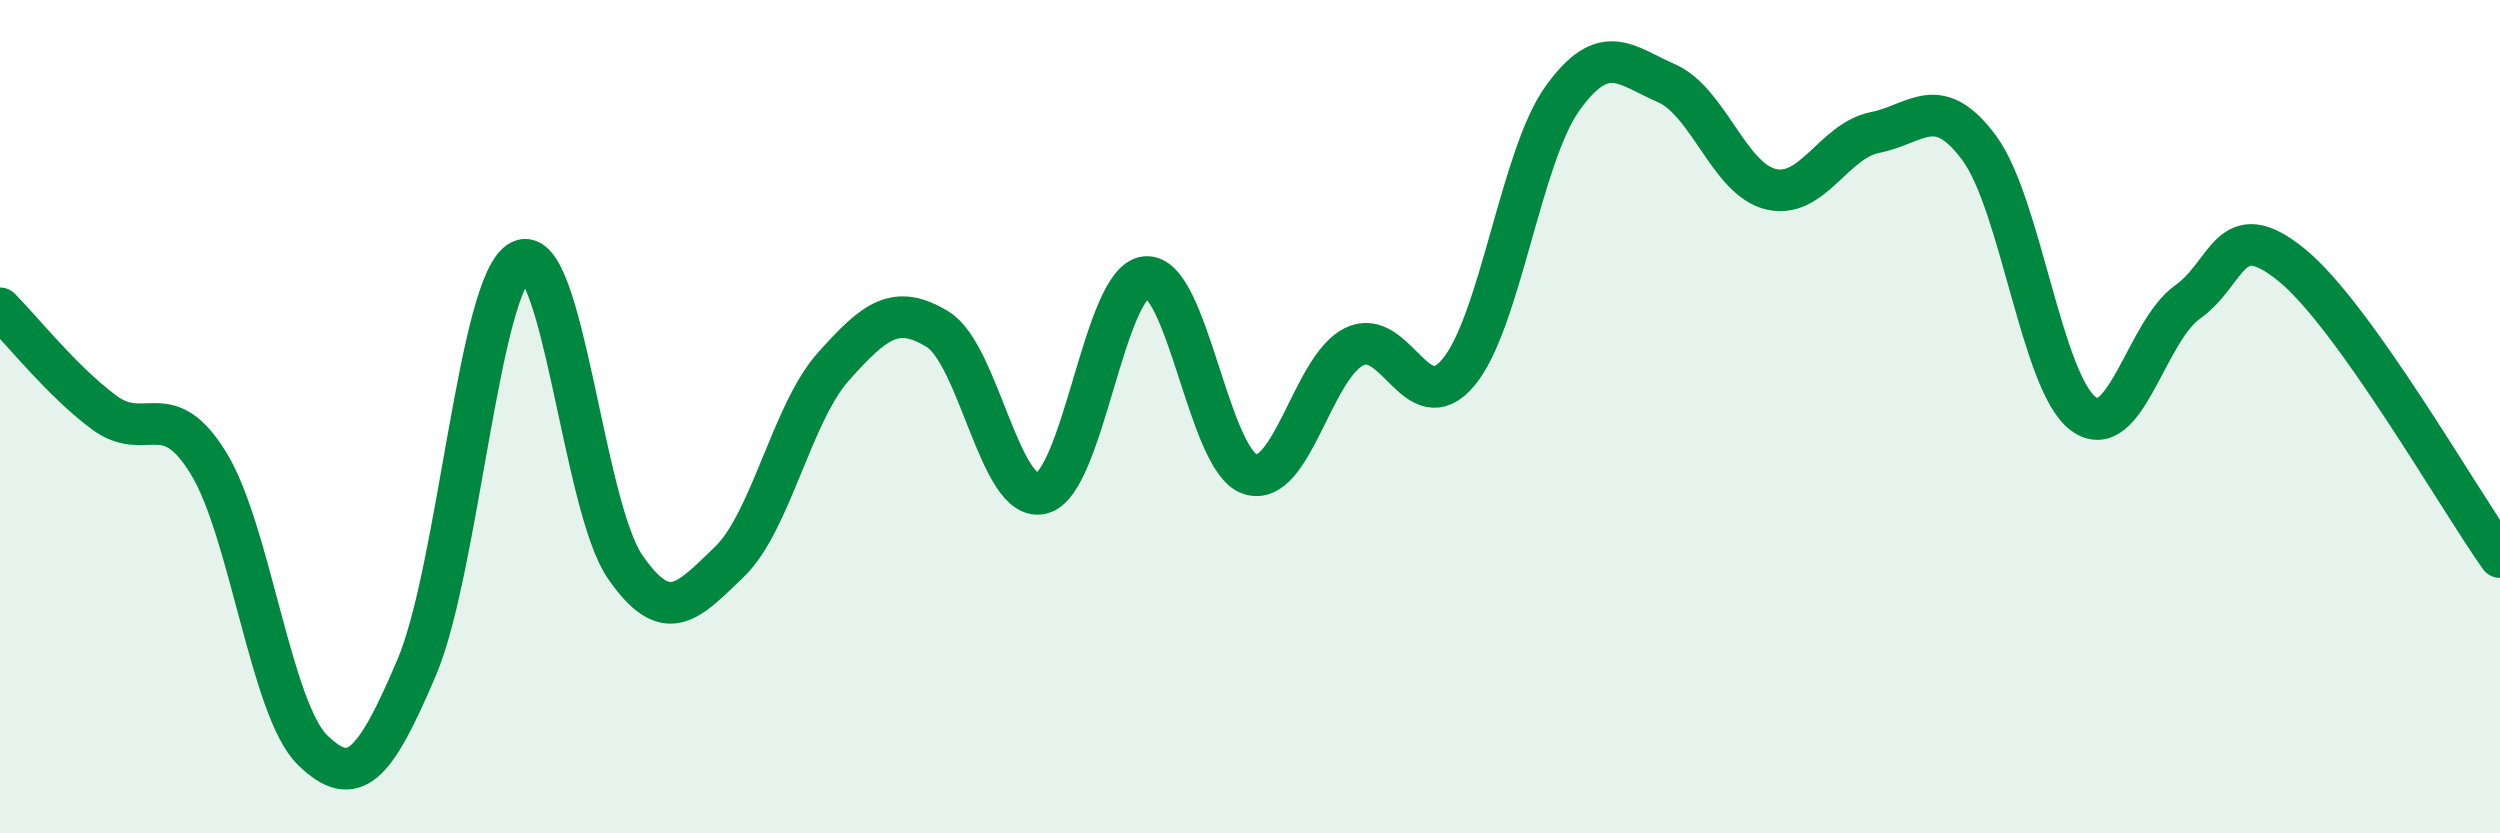
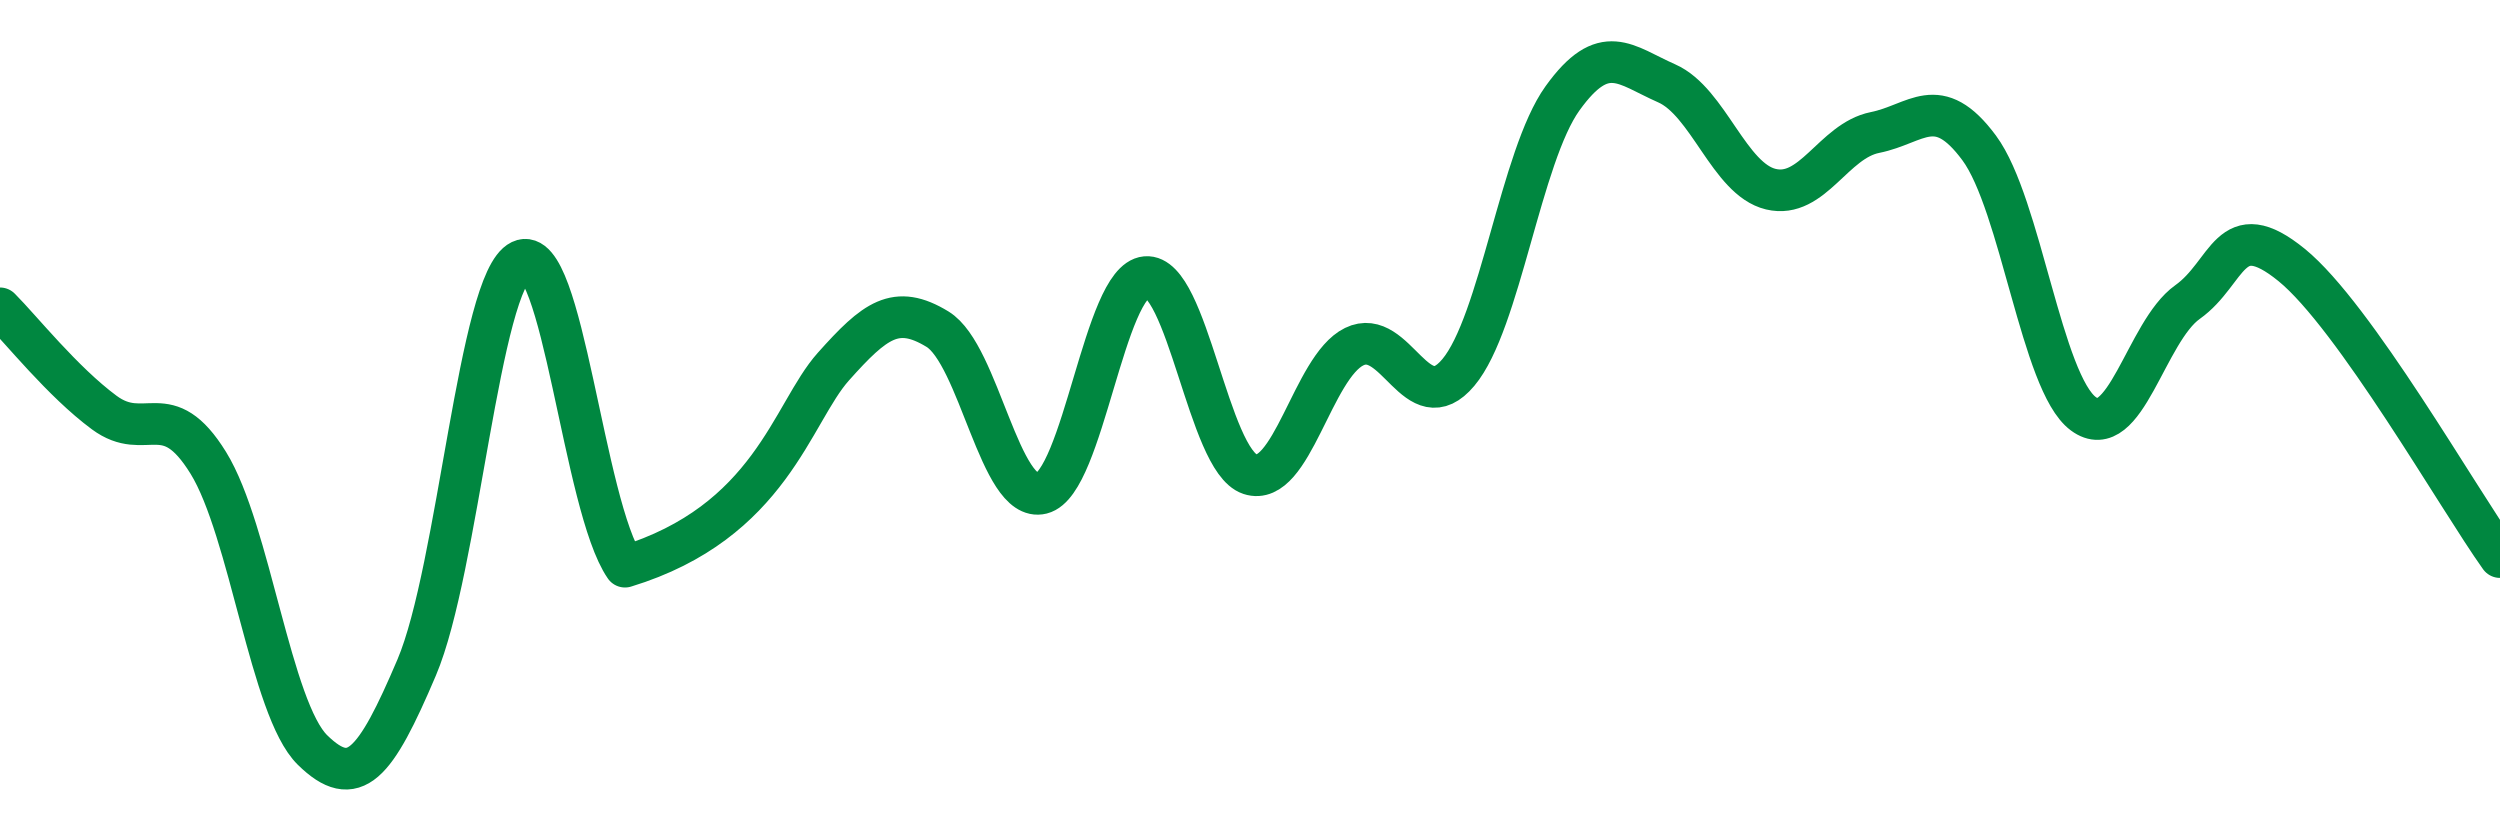
<svg xmlns="http://www.w3.org/2000/svg" width="60" height="20" viewBox="0 0 60 20">
-   <path d="M 0,7.4 C 0.5,7.9 1.5,9.16 2.5,9.9 C 3.5,10.64 4,9.49 5,11.11 C 6,12.73 6.5,17.02 7.5,18 C 8.5,18.98 9,18.37 10,16.02 C 11,13.67 11.5,6.74 12.5,6.26 C 13.5,5.78 14,12.15 15,13.6 C 16,15.05 16.5,14.45 17.5,13.49 C 18.5,12.53 19,9.92 20,8.8 C 21,7.68 21.5,7.29 22.5,7.9 C 23.5,8.51 24,12.09 25,11.84 C 26,11.59 26.5,6.74 27.5,6.65 C 28.5,6.56 29,11.05 30,11.38 C 31,11.71 31.5,8.81 32.5,8.32 C 33.5,7.83 34,10.13 35,8.94 C 36,7.75 36.5,3.75 37.5,2.36 C 38.5,0.97 39,1.56 40,2 C 41,2.44 41.5,4.3 42.5,4.54 C 43.5,4.78 44,3.38 45,3.18 C 46,2.98 46.5,2.2 47.5,3.55 C 48.5,4.9 49,9.19 50,9.93 C 51,10.67 51.5,7.96 52.5,7.25 C 53.5,6.54 53.5,5.14 55,6.36 C 56.5,7.58 59,11.97 60,13.37L60 20L0 20Z" fill="#008740" opacity="0.1" stroke-linecap="round" stroke-linejoin="round" />
-   <path d="M 0,7.4 C 0.5,7.9 1.5,9.16 2.5,9.9 C 3.5,10.64 4,9.49 5,11.11 C 6,12.73 6.5,17.02 7.5,18 C 8.5,18.98 9,18.37 10,16.02 C 11,13.67 11.5,6.74 12.5,6.26 C 13.5,5.78 14,12.15 15,13.6 C 16,15.05 16.5,14.45 17.5,13.49 C 18.5,12.53 19,9.92 20,8.8 C 21,7.68 21.5,7.29 22.5,7.9 C 23.5,8.51 24,12.09 25,11.84 C 26,11.59 26.5,6.74 27.5,6.65 C 28.5,6.56 29,11.05 30,11.38 C 31,11.71 31.5,8.81 32.5,8.32 C 33.5,7.83 34,10.13 35,8.94 C 36,7.75 36.5,3.75 37.5,2.36 C 38.5,0.97 39,1.56 40,2 C 41,2.44 41.5,4.3 42.5,4.54 C 43.5,4.78 44,3.38 45,3.18 C 46,2.98 46.5,2.2 47.5,3.55 C 48.5,4.9 49,9.19 50,9.93 C 51,10.67 51.5,7.96 52.5,7.25 C 53.5,6.54 53.5,5.14 55,6.36 C 56.5,7.58 59,11.97 60,13.37" stroke="#008740" stroke-width="1" fill="none" stroke-linecap="round" stroke-linejoin="round" />
+   <path d="M 0,7.4 C 0.5,7.9 1.5,9.16 2.5,9.9 C 3.5,10.64 4,9.49 5,11.11 C 6,12.73 6.5,17.02 7.5,18 C 8.5,18.98 9,18.37 10,16.02 C 11,13.67 11.5,6.74 12.5,6.26 C 13.5,5.78 14,12.15 15,13.6 C 18.5,12.53 19,9.92 20,8.8 C 21,7.68 21.5,7.29 22.5,7.9 C 23.5,8.51 24,12.09 25,11.84 C 26,11.59 26.5,6.74 27.5,6.65 C 28.5,6.56 29,11.05 30,11.38 C 31,11.71 31.5,8.81 32.5,8.32 C 33.5,7.83 34,10.13 35,8.94 C 36,7.75 36.5,3.75 37.5,2.36 C 38.5,0.97 39,1.56 40,2 C 41,2.44 41.5,4.3 42.5,4.54 C 43.5,4.78 44,3.38 45,3.18 C 46,2.98 46.5,2.2 47.5,3.55 C 48.5,4.9 49,9.19 50,9.93 C 51,10.67 51.5,7.96 52.5,7.25 C 53.5,6.54 53.5,5.14 55,6.36 C 56.5,7.58 59,11.97 60,13.37" stroke="#008740" stroke-width="1" fill="none" stroke-linecap="round" stroke-linejoin="round" />
</svg>